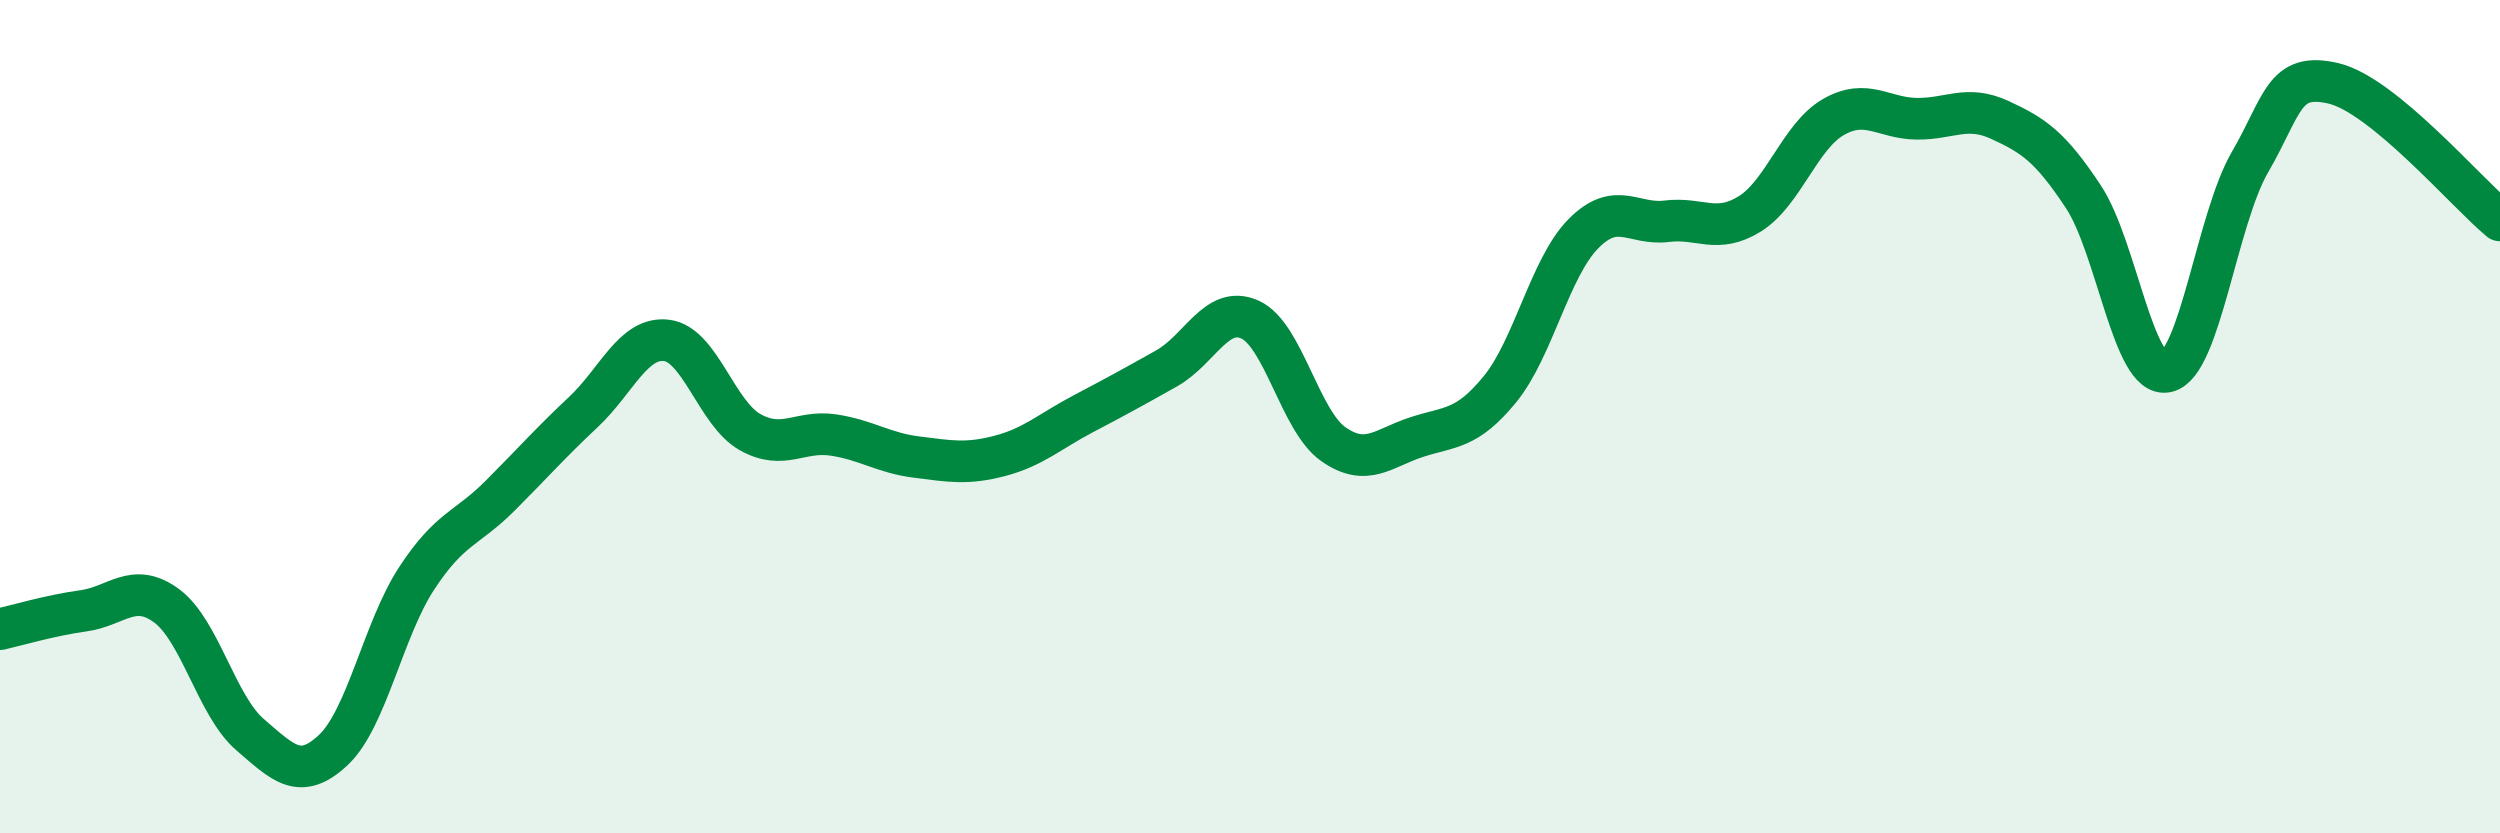
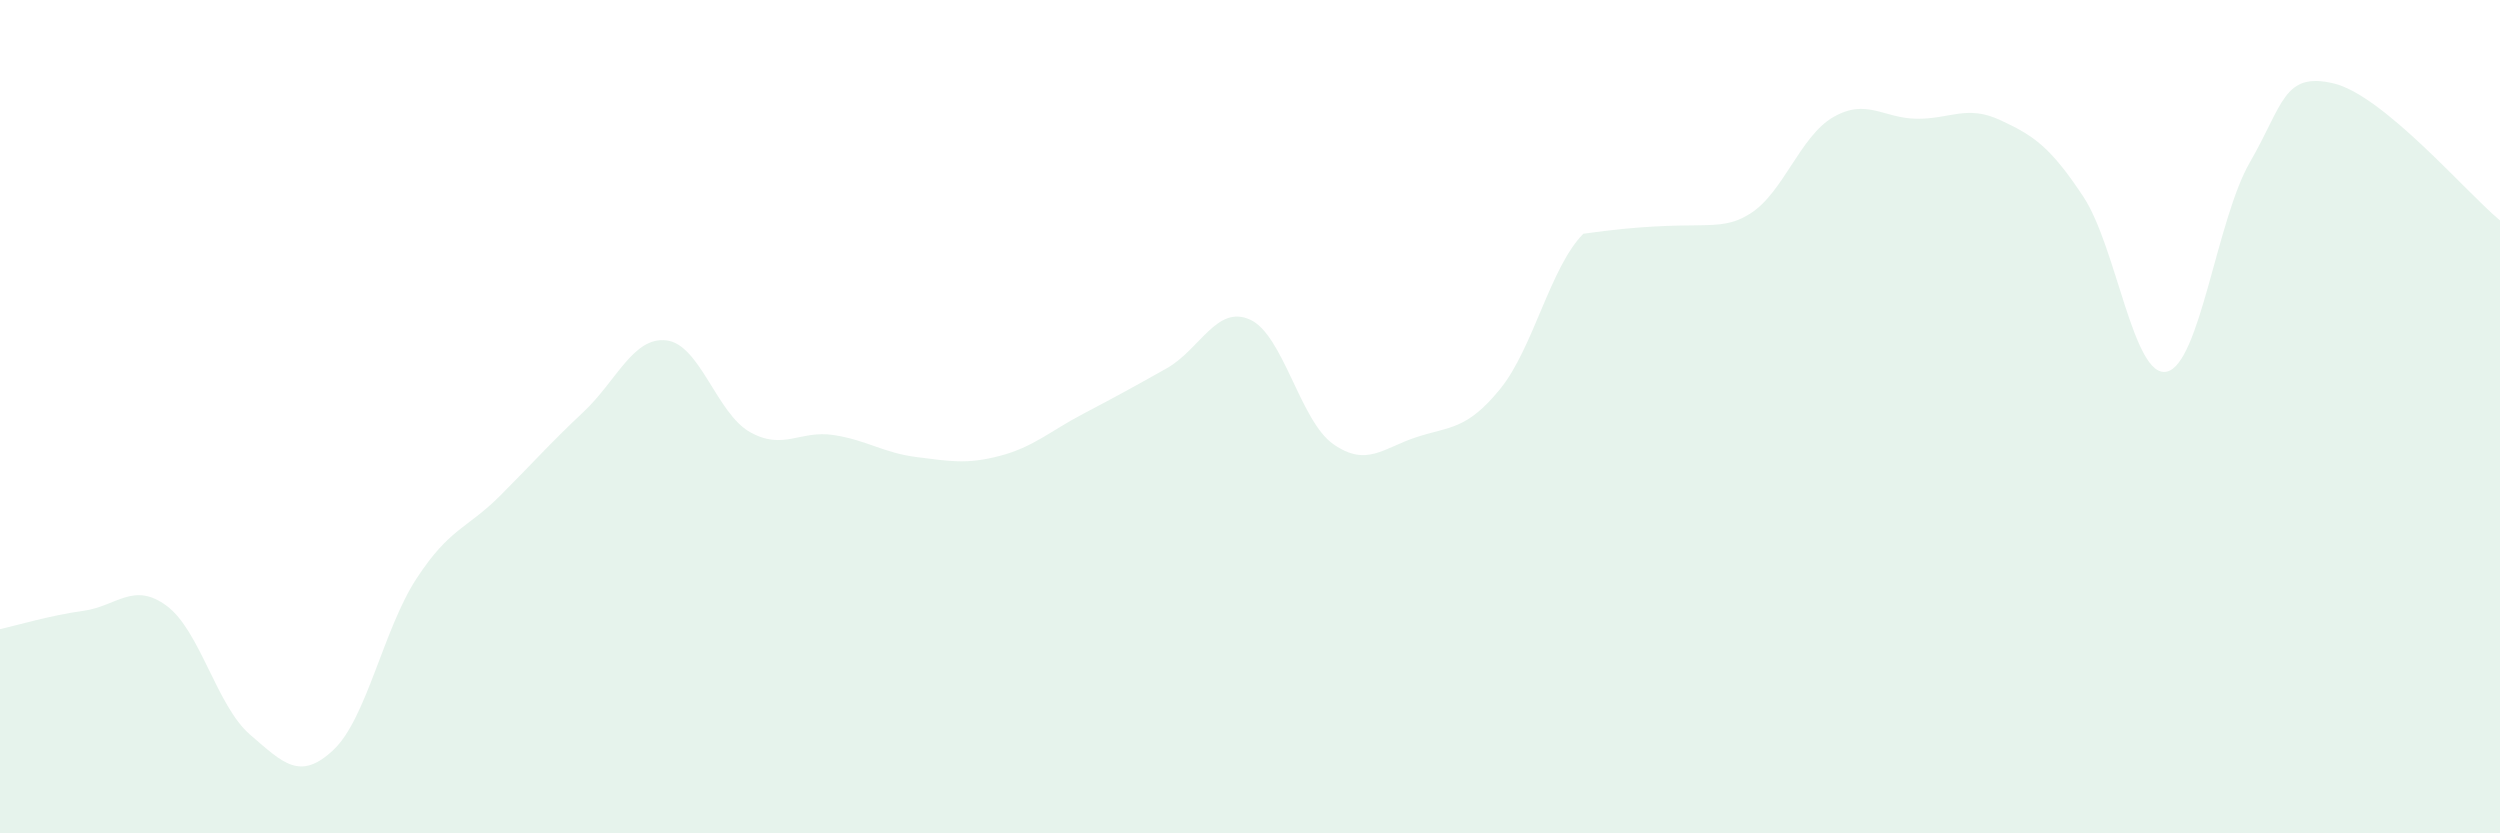
<svg xmlns="http://www.w3.org/2000/svg" width="60" height="20" viewBox="0 0 60 20">
-   <path d="M 0,15.1 C 0.4,15.01 1.2,14.77 2,14.66 C 2.8,14.55 3.2,13.95 4,14.54 C 4.8,15.13 5.2,16.94 6,17.63 C 6.8,18.32 7.2,18.75 8,18 C 8.8,17.25 9.2,15.1 10,13.88 C 10.8,12.66 11.2,12.7 12,11.9 C 12.8,11.1 13.2,10.64 14,9.89 C 14.8,9.14 15.2,8.07 16,8.17 C 16.8,8.27 17.2,9.92 18,10.37 C 18.8,10.82 19.2,10.32 20,10.44 C 20.8,10.56 21.2,10.87 22,10.97 C 22.8,11.07 23.2,11.15 24,10.94 C 24.8,10.73 25.2,10.35 26,9.93 C 26.8,9.51 27.2,9.29 28,8.84 C 28.8,8.39 29.2,7.31 30,7.67 C 30.8,8.03 31.2,10.1 32,10.66 C 32.8,11.22 33.2,10.75 34,10.49 C 34.8,10.23 35.2,10.32 36,9.34 C 36.8,8.36 37.2,6.42 38,5.61 C 38.8,4.8 39.2,5.41 40,5.31 C 40.8,5.21 41.2,5.63 42,5.13 C 42.8,4.63 43.2,3.27 44,2.81 C 44.8,2.35 45.2,2.84 46,2.85 C 46.8,2.86 47.2,2.51 48,2.88 C 48.8,3.25 49.2,3.51 50,4.72 C 50.8,5.93 51.2,9.09 52,8.92 C 52.8,8.75 53.2,5.27 54,3.89 C 54.8,2.51 54.8,1.72 56,2 C 57.2,2.28 59.2,4.63 60,5.29L60 20L0 20Z" fill="#008740" opacity="0.1" stroke-linecap="round" stroke-linejoin="round" />
-   <path d="M 0,15.1 C 0.4,15.01 1.2,14.77 2,14.66 C 2.8,14.55 3.2,13.95 4,14.54 C 4.8,15.13 5.2,16.94 6,17.63 C 6.8,18.32 7.2,18.75 8,18 C 8.8,17.25 9.2,15.1 10,13.88 C 10.8,12.66 11.2,12.7 12,11.9 C 12.8,11.1 13.2,10.64 14,9.89 C 14.8,9.14 15.2,8.07 16,8.17 C 16.8,8.27 17.2,9.92 18,10.37 C 18.8,10.82 19.2,10.32 20,10.44 C 20.8,10.56 21.2,10.87 22,10.97 C 22.8,11.07 23.2,11.15 24,10.94 C 24.8,10.73 25.2,10.35 26,9.93 C 26.8,9.51 27.2,9.29 28,8.84 C 28.8,8.39 29.2,7.31 30,7.67 C 30.8,8.03 31.2,10.1 32,10.66 C 32.8,11.22 33.2,10.75 34,10.49 C 34.8,10.23 35.2,10.32 36,9.34 C 36.8,8.36 37.2,6.42 38,5.61 C 38.8,4.8 39.2,5.41 40,5.31 C 40.8,5.21 41.2,5.63 42,5.13 C 42.8,4.63 43.2,3.27 44,2.81 C 44.8,2.35 45.2,2.84 46,2.85 C 46.8,2.86 47.2,2.51 48,2.88 C 48.8,3.25 49.2,3.51 50,4.72 C 50.8,5.93 51.2,9.09 52,8.92 C 52.8,8.75 53.2,5.27 54,3.89 C 54.8,2.51 54.8,1.72 56,2 C 57.2,2.28 59.2,4.63 60,5.29" stroke="#008740" stroke-width="1" fill="none" stroke-linecap="round" stroke-linejoin="round" />
+   <path d="M 0,15.1 C 0.4,15.01 1.2,14.77 2,14.66 C 2.8,14.55 3.2,13.95 4,14.54 C 4.8,15.13 5.2,16.94 6,17.63 C 6.8,18.32 7.2,18.75 8,18 C 8.8,17.25 9.2,15.1 10,13.88 C 10.8,12.66 11.2,12.7 12,11.9 C 12.8,11.1 13.2,10.64 14,9.89 C 14.8,9.14 15.2,8.07 16,8.17 C 16.8,8.27 17.2,9.92 18,10.37 C 18.8,10.82 19.2,10.32 20,10.44 C 20.8,10.56 21.2,10.87 22,10.97 C 22.8,11.07 23.2,11.15 24,10.94 C 24.8,10.73 25.2,10.35 26,9.93 C 26.8,9.51 27.2,9.29 28,8.84 C 28.8,8.39 29.2,7.31 30,7.67 C 30.8,8.03 31.2,10.1 32,10.66 C 32.8,11.22 33.2,10.75 34,10.49 C 34.8,10.23 35.2,10.32 36,9.34 C 36.8,8.36 37.2,6.42 38,5.61 C 40.8,5.21 41.2,5.63 42,5.13 C 42.8,4.63 43.2,3.27 44,2.81 C 44.8,2.35 45.2,2.84 46,2.85 C 46.8,2.86 47.2,2.51 48,2.88 C 48.8,3.25 49.2,3.51 50,4.72 C 50.8,5.93 51.2,9.09 52,8.92 C 52.8,8.75 53.2,5.27 54,3.89 C 54.8,2.51 54.8,1.72 56,2 C 57.2,2.28 59.2,4.63 60,5.29L60 20L0 20Z" fill="#008740" opacity="0.1" stroke-linecap="round" stroke-linejoin="round" />
</svg>